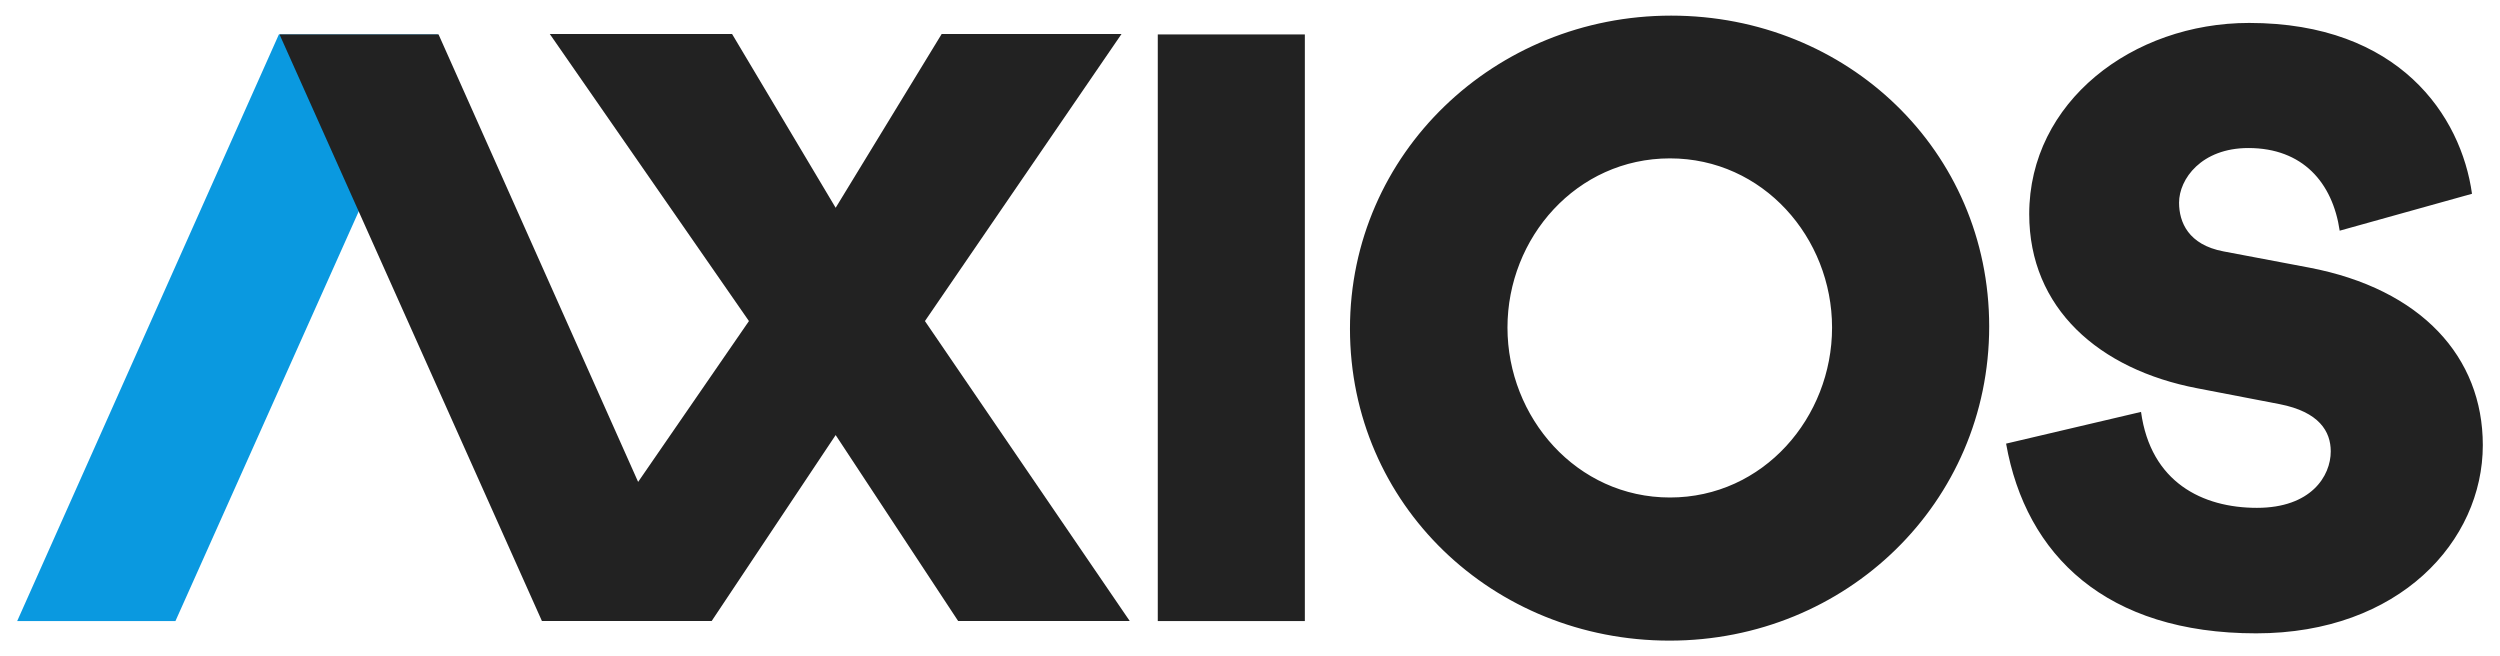
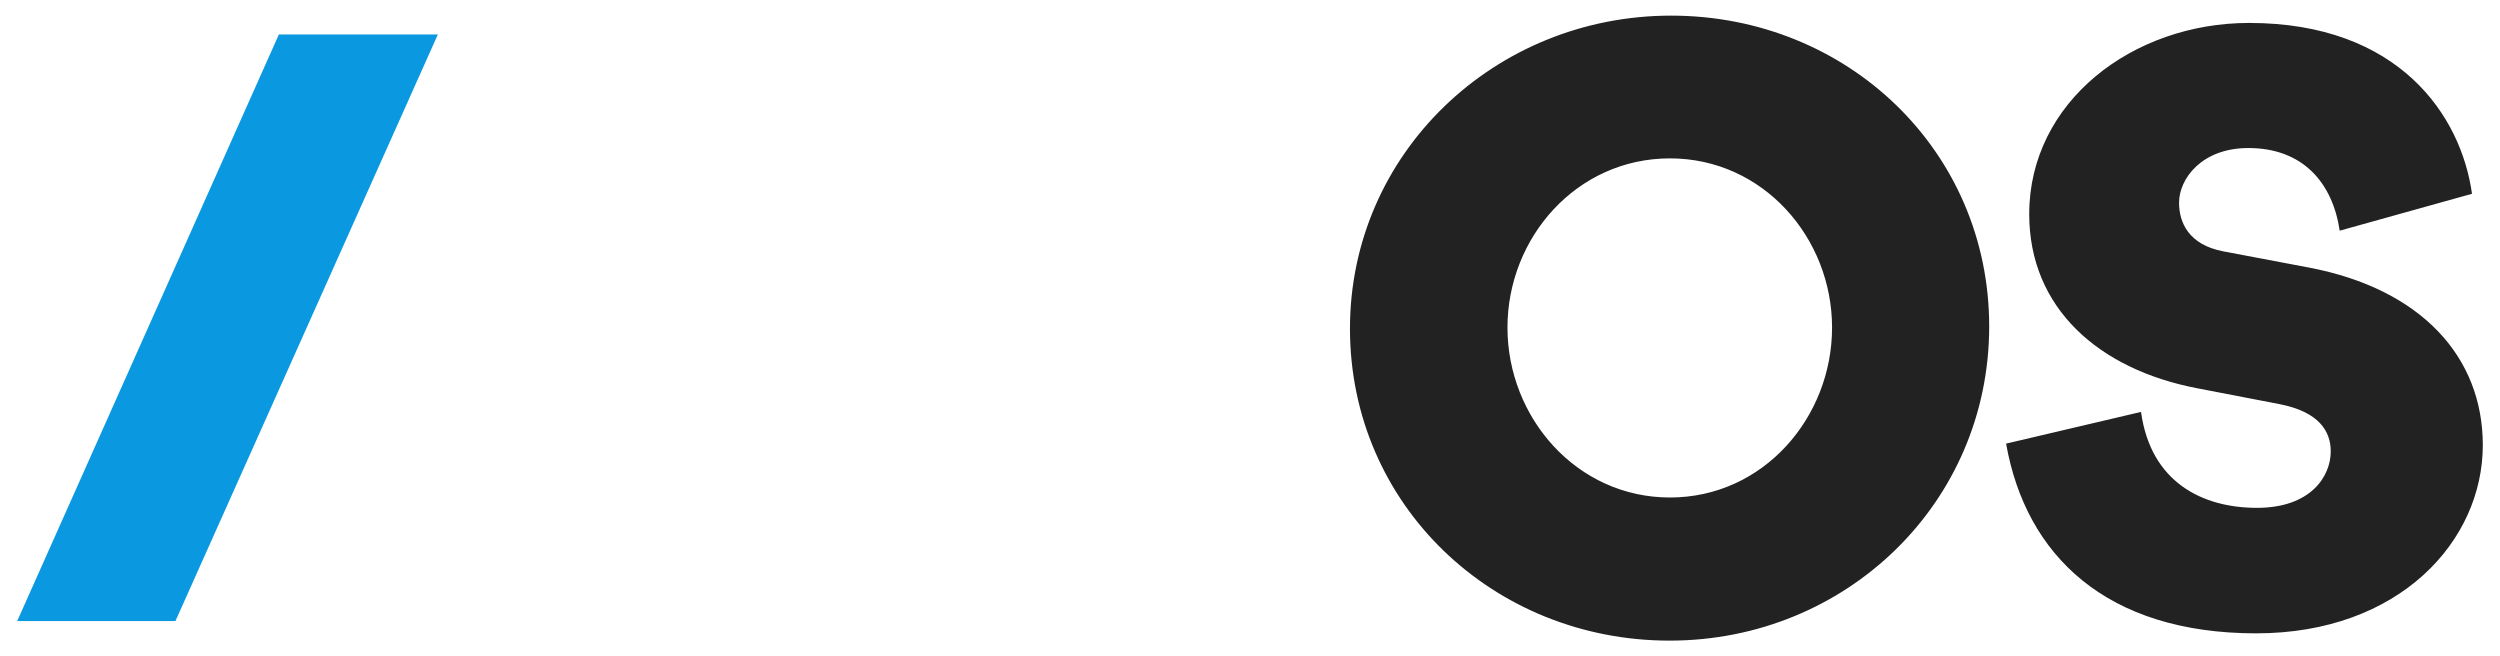
<svg xmlns="http://www.w3.org/2000/svg" width="80" height="21" viewBox="0 0 80 21" fill="none">
-   <path fill-rule="evenodd" clip-rule="evenodd" d="M37.049 19.874H41.755V1.102H37.049V19.874Z" fill="#222222" />
  <path fill-rule="evenodd" clip-rule="evenodd" d="M53.439 15.92C56.429 15.92 58.626 13.358 58.626 10.482C58.626 7.606 56.417 5.068 53.439 5.068C50.449 5.068 48.239 7.606 48.239 10.482C48.239 13.358 50.449 15.92 53.439 15.92ZM53.475 0.5C59.114 0.5 63.654 4.826 63.654 10.446C63.654 16.089 59.077 20.5 53.426 20.5C47.776 20.5 43.199 16.15 43.199 10.518C43.199 4.899 47.837 0.5 53.475 0.5ZM64.195 14.196L68.513 13.181C68.823 15.436 70.481 16.251 72.222 16.251C73.952 16.251 74.584 15.236 74.584 14.444C74.584 13.807 74.214 13.181 72.95 12.933L70.314 12.425C67.165 11.823 64.935 9.862 64.935 6.851C64.935 3.261 68.239 0.734 71.972 0.734C76.778 0.734 78.758 3.71 79.104 6.201L74.87 7.382C74.643 5.847 73.689 4.737 71.948 4.737C70.445 4.737 69.73 5.729 69.73 6.485C69.73 7.111 70.028 7.831 71.149 8.044L73.892 8.563C77.482 9.248 79.45 11.421 79.45 14.244C79.45 17.314 76.778 20.267 72.198 20.267C67.404 20.267 64.828 17.775 64.195 14.196Z" fill="#222222" />
  <path fill-rule="evenodd" clip-rule="evenodd" d="M5.614 19.874H0.55L8.924 1.102H14.012L5.614 19.874Z" fill="#0A99E0" />
-   <path fill-rule="evenodd" clip-rule="evenodd" d="M23.427 1.089H17.594L23.966 10.274L20.42 15.421L14.033 1.1H8.944L17.342 19.873H22.773L26.741 13.922L30.661 19.873H36.152L29.598 10.274L35.888 1.089H30.133L26.741 6.649L23.427 1.089Z" fill="#222222" />
</svg>